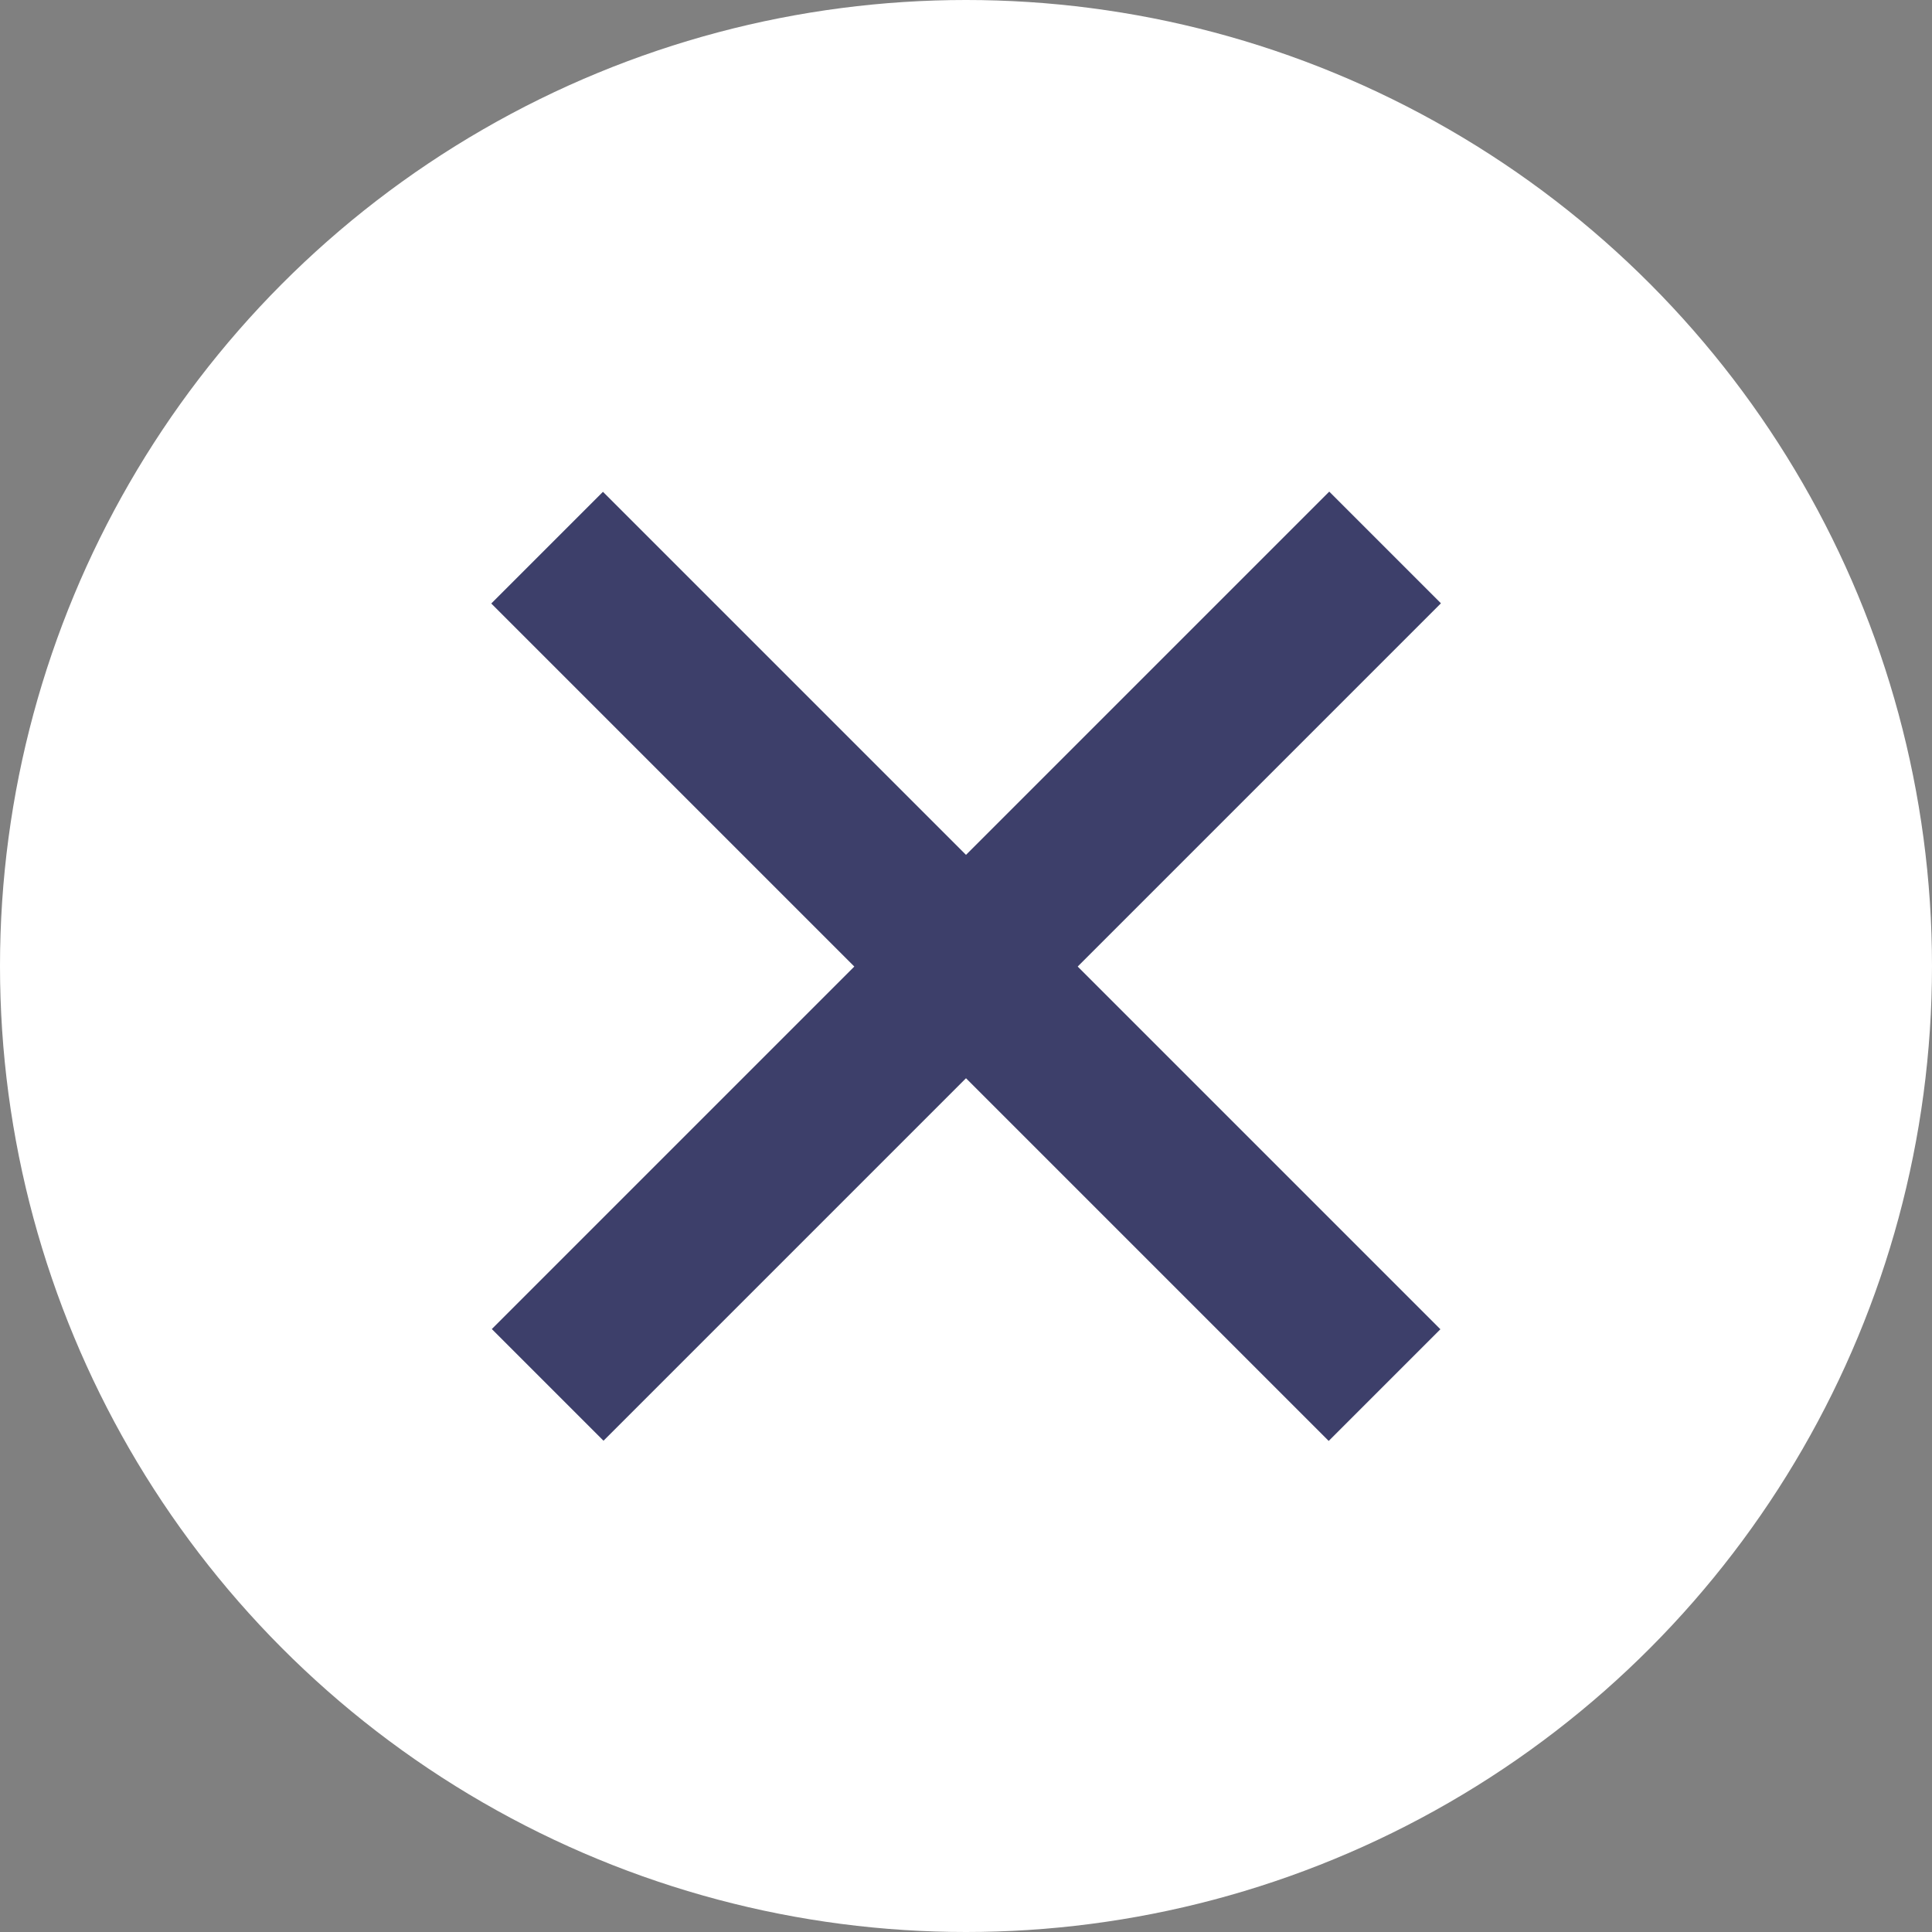
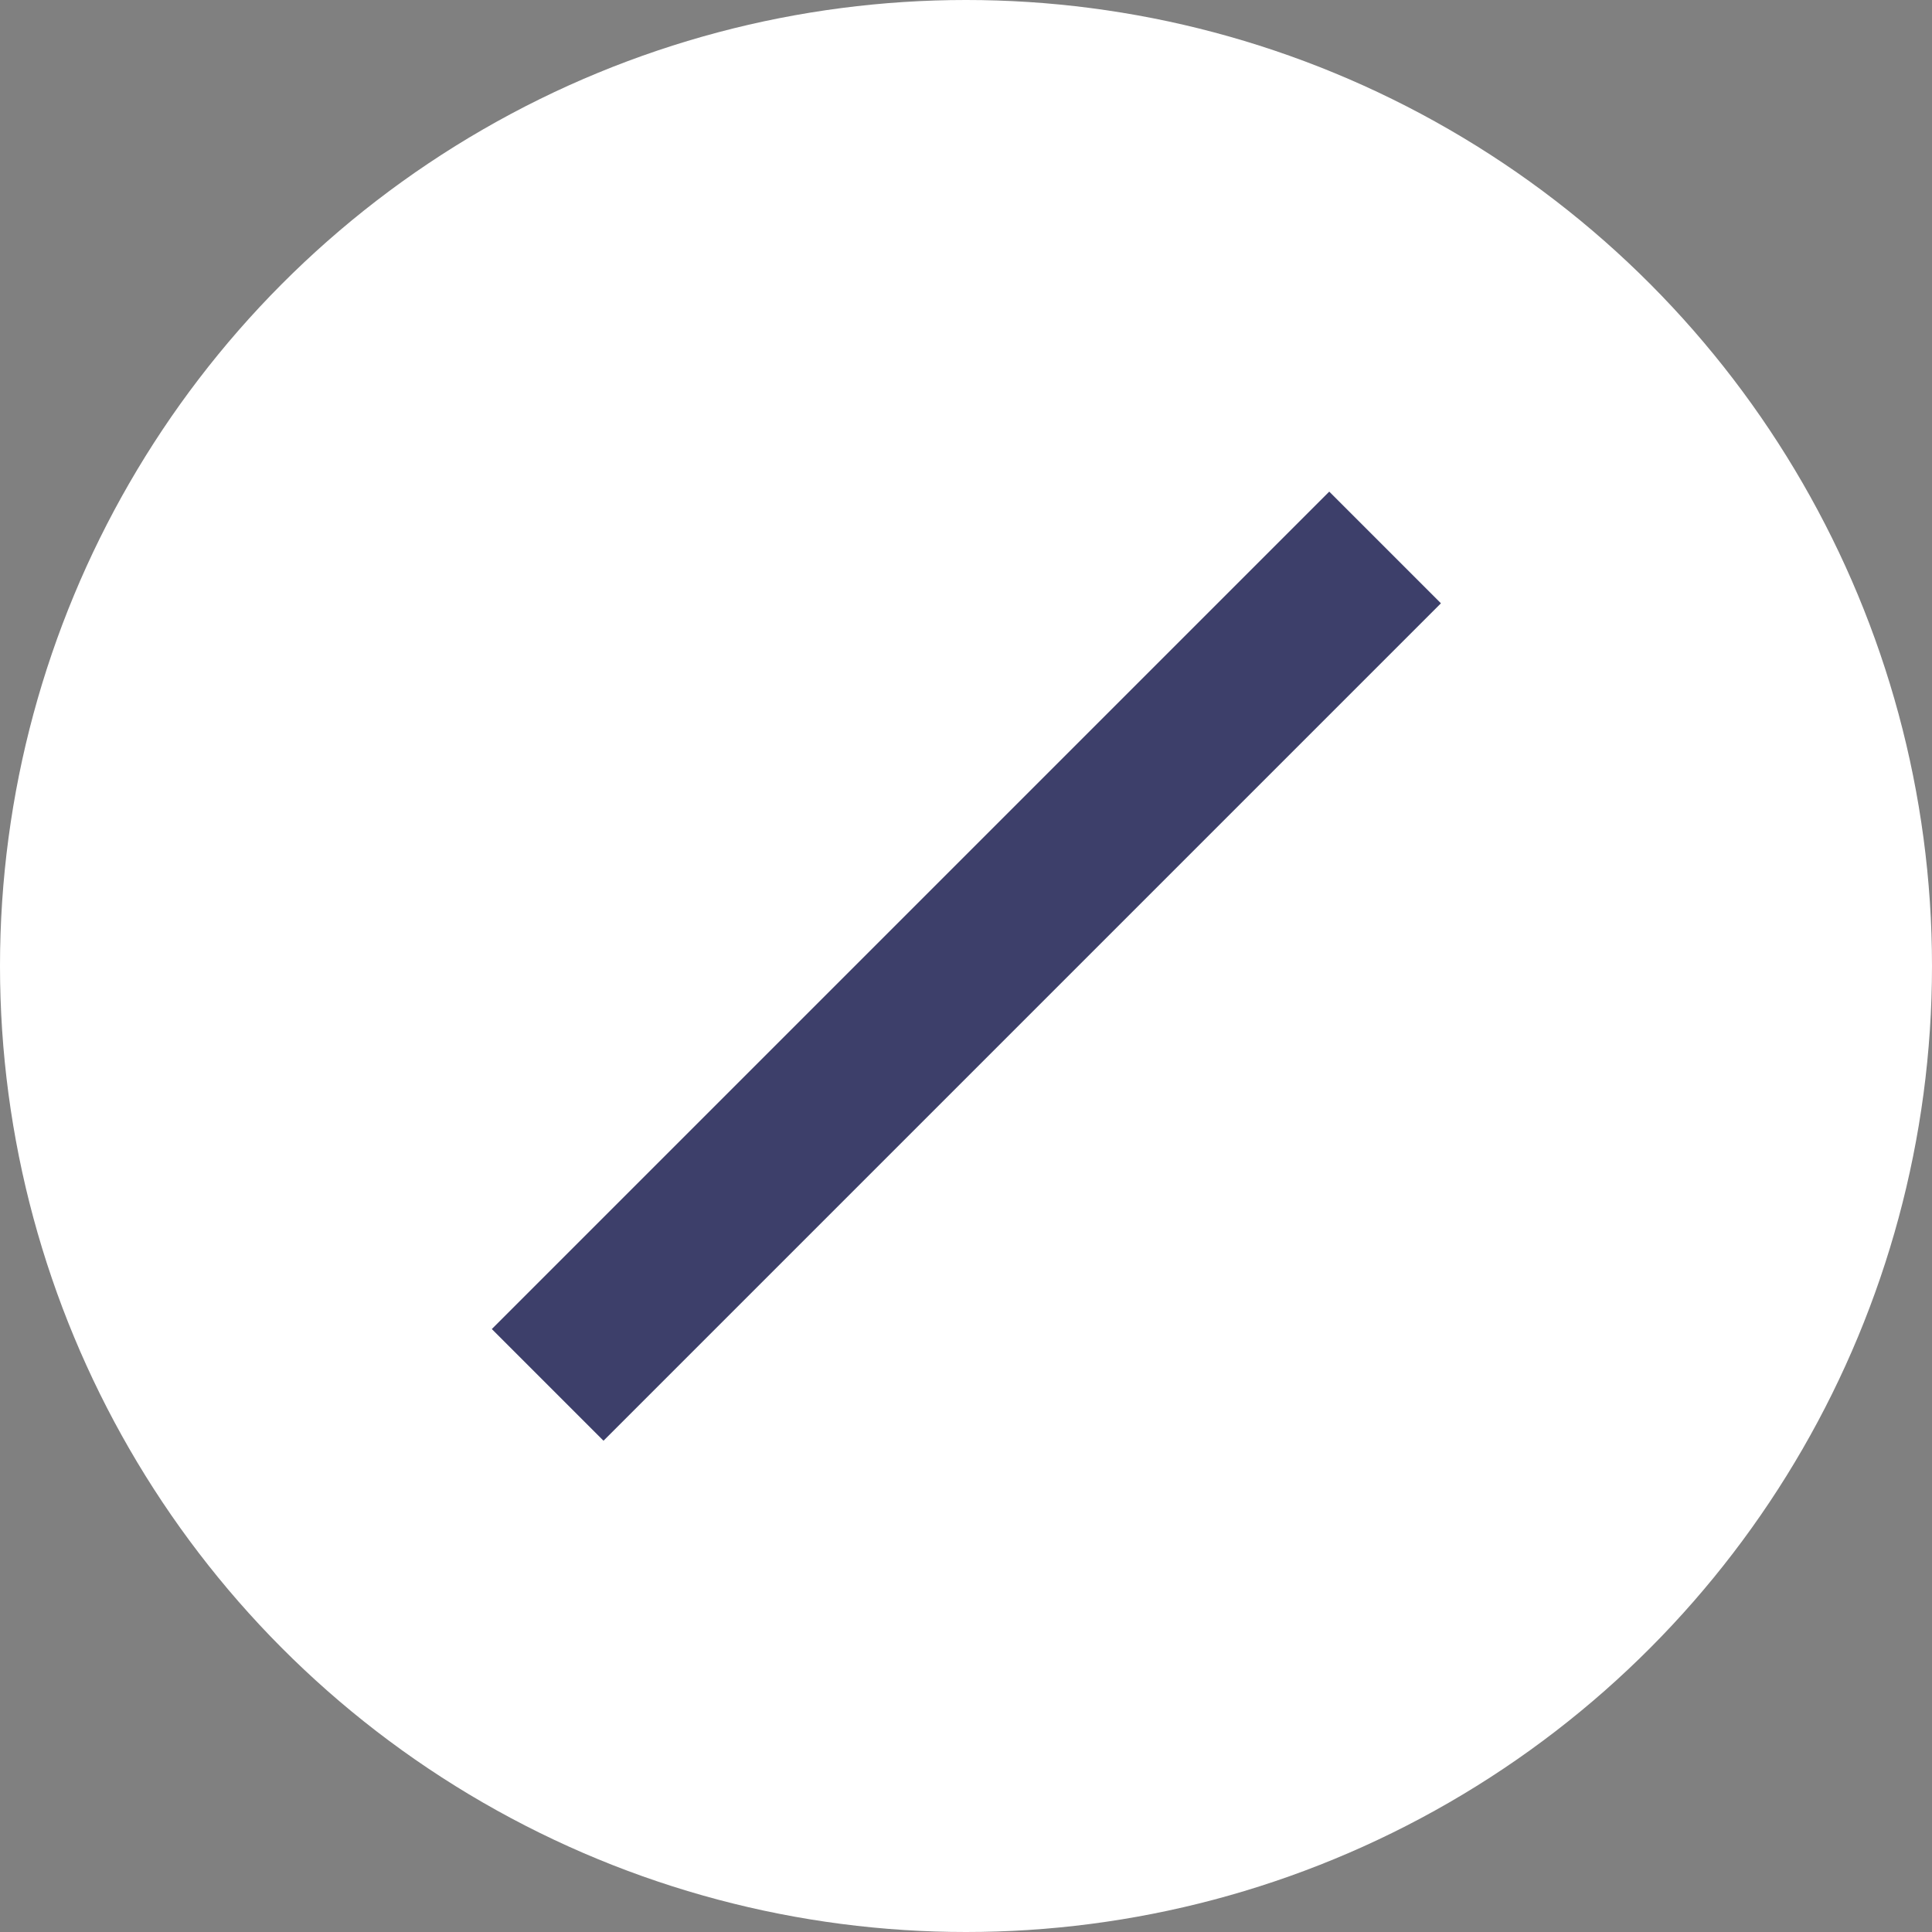
<svg xmlns="http://www.w3.org/2000/svg" id="_レイヤー_2" viewBox="0 0 40 40">
  <rect x="0" y="0" width="40" height="40" fill="#808080" stroke="none" />
  <g id="_レイヤー_1-2">
    <circle cx="20" cy="20" r="20" style="fill:#fff;" />
-     <rect x="7.74" y="18.37" width="24.52" height="3.27" transform="translate(20 -8.28) rotate(45)" style="fill:#3d3f6a;" />
    <rect x="7.74" y="18.37" width="24.52" height="3.27" transform="translate(-8.28 20) rotate(-45)" style="fill:#3d3f6a;" />
  </g>
</svg>